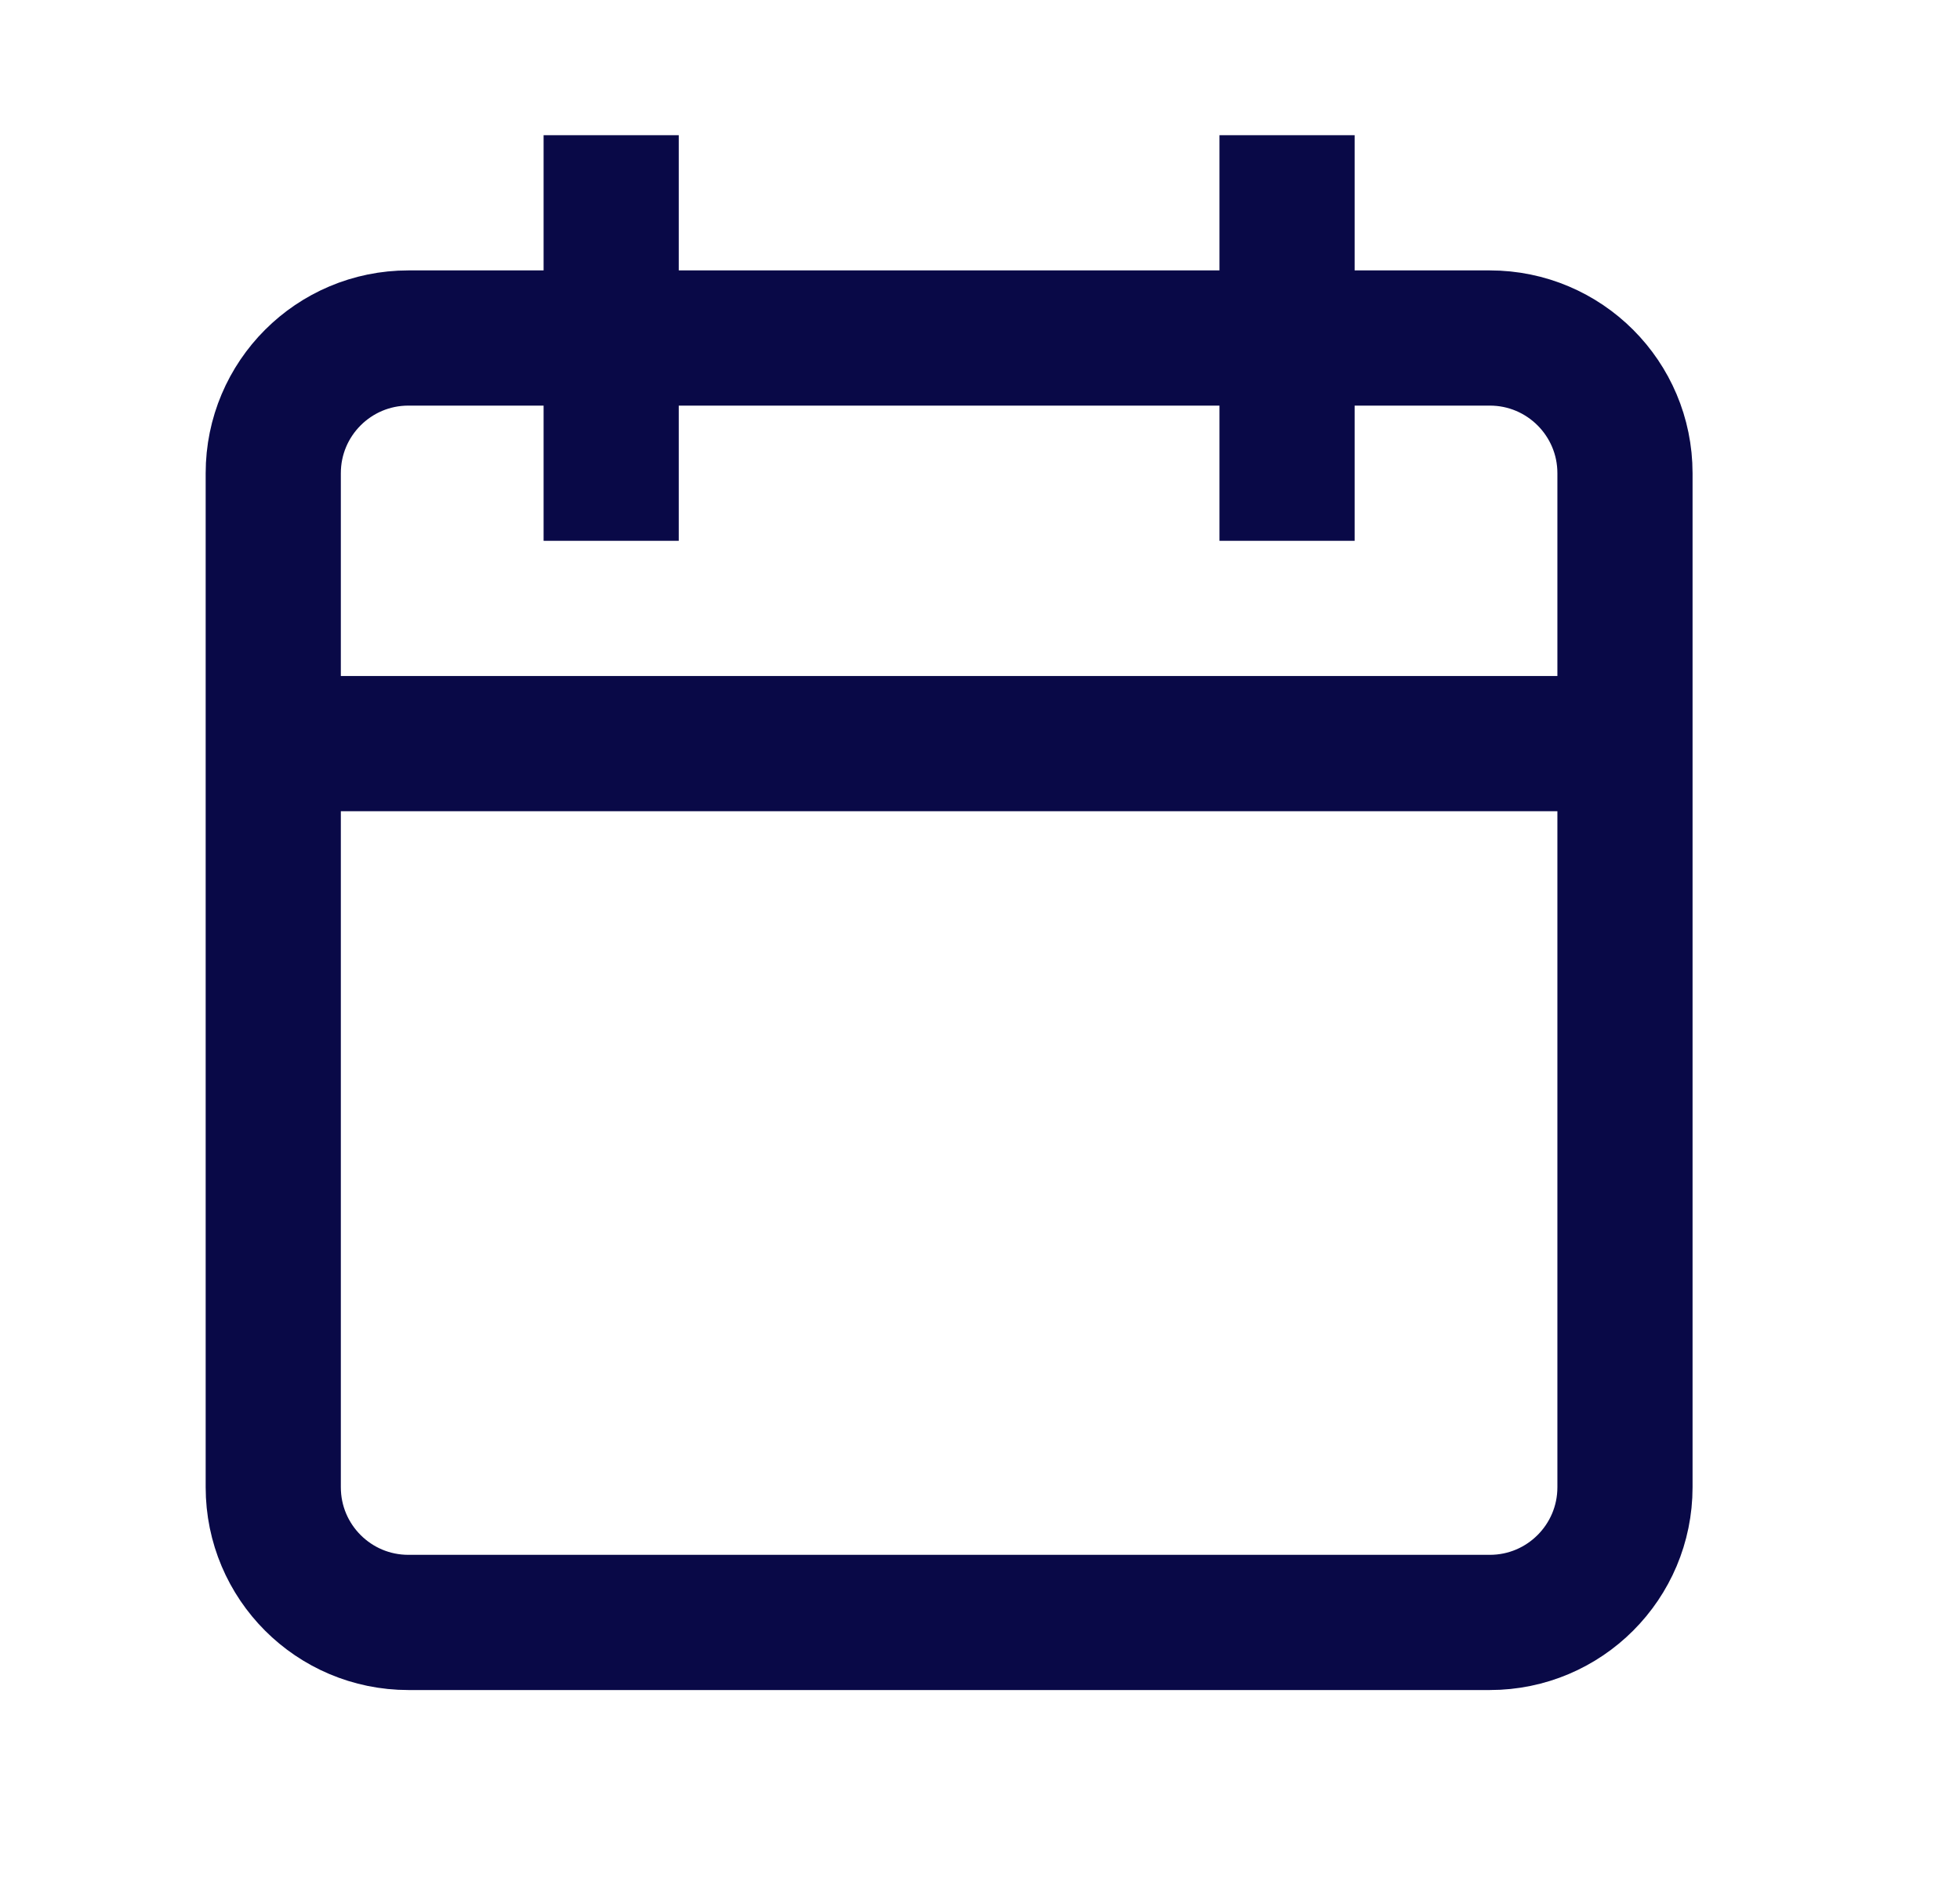
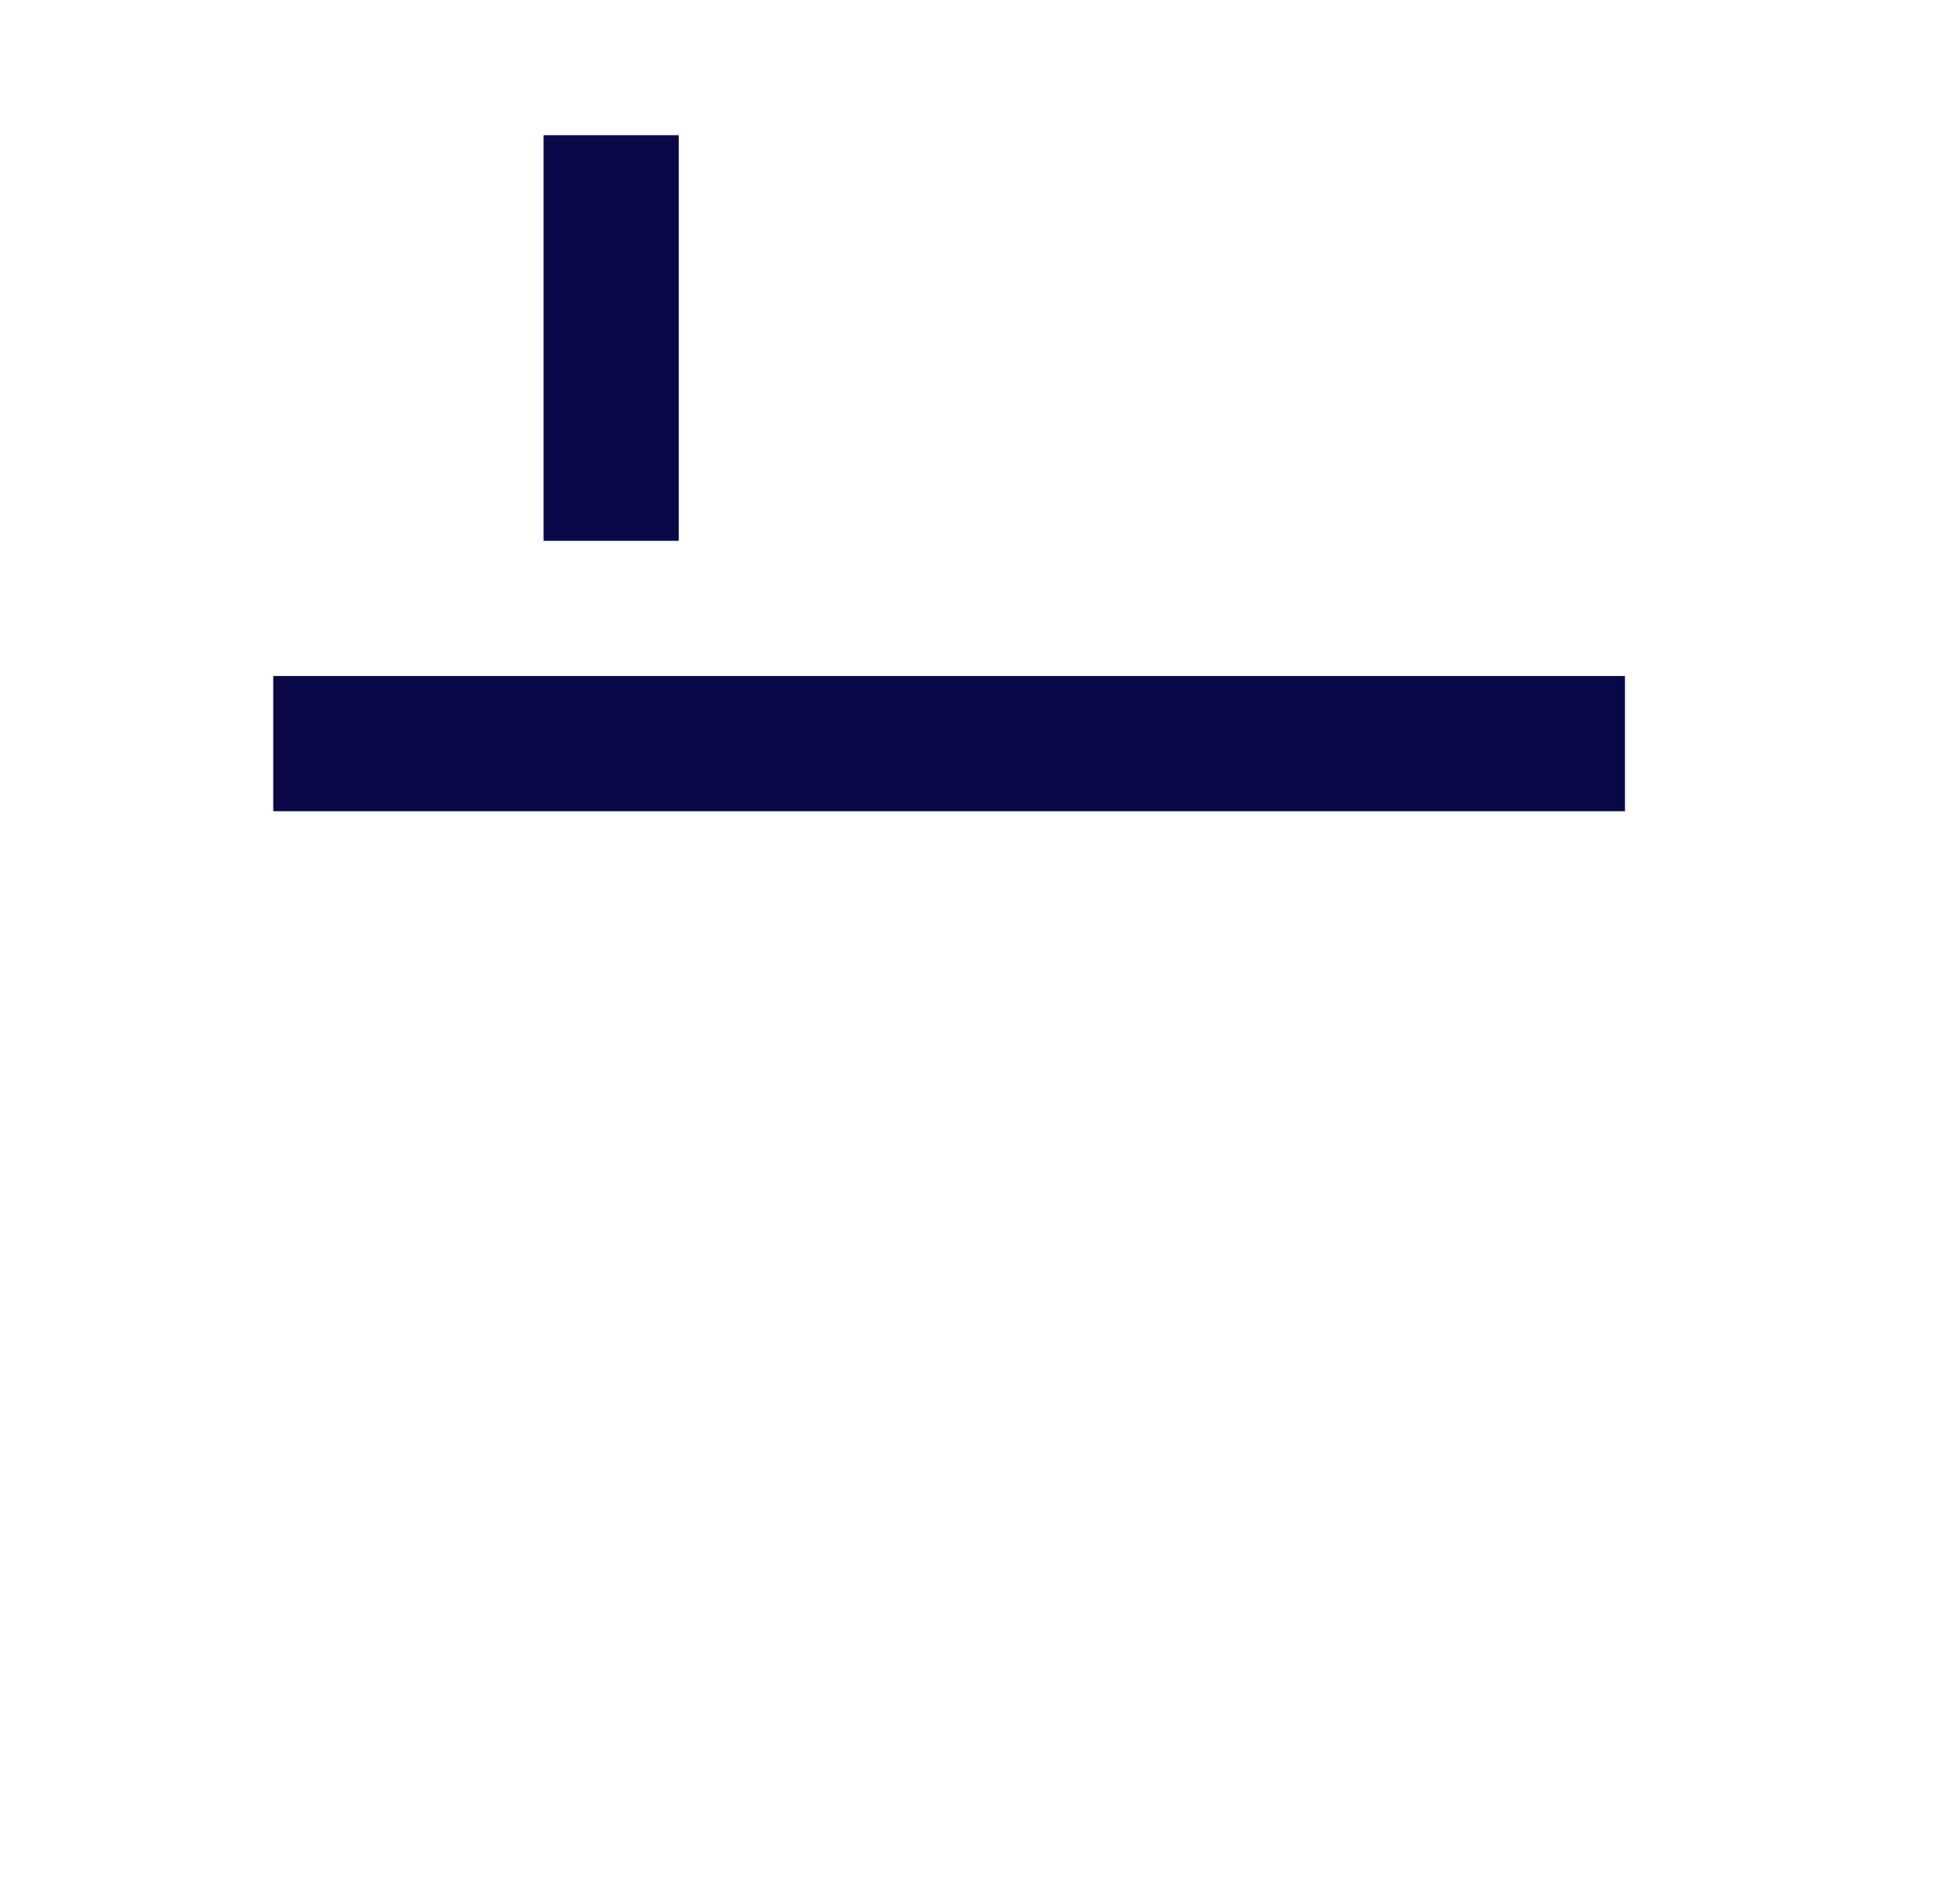
<svg xmlns="http://www.w3.org/2000/svg" width="29" height="28" viewBox="0 0 29 28" fill="none">
-   <path d="M6.043 5H22.043C23.147 5 24.043 5.895 24.043 7V22C24.043 23.105 23.147 24 22.043 24H6.043C4.938 24 4.043 23.105 4.043 22V7C4.043 5.895 4.938 5 6.043 5Z" stroke="#090947" stroke-width="2" />
  <path d="M4.043 11H24.043" stroke="#090947" stroke-width="2" />
  <path d="M8.043 2H10.043V8H8.043V2Z" fill="#090947" />
-   <path d="M18.043 2H20.043V8H18.043V2Z" fill="#090947" />
</svg>